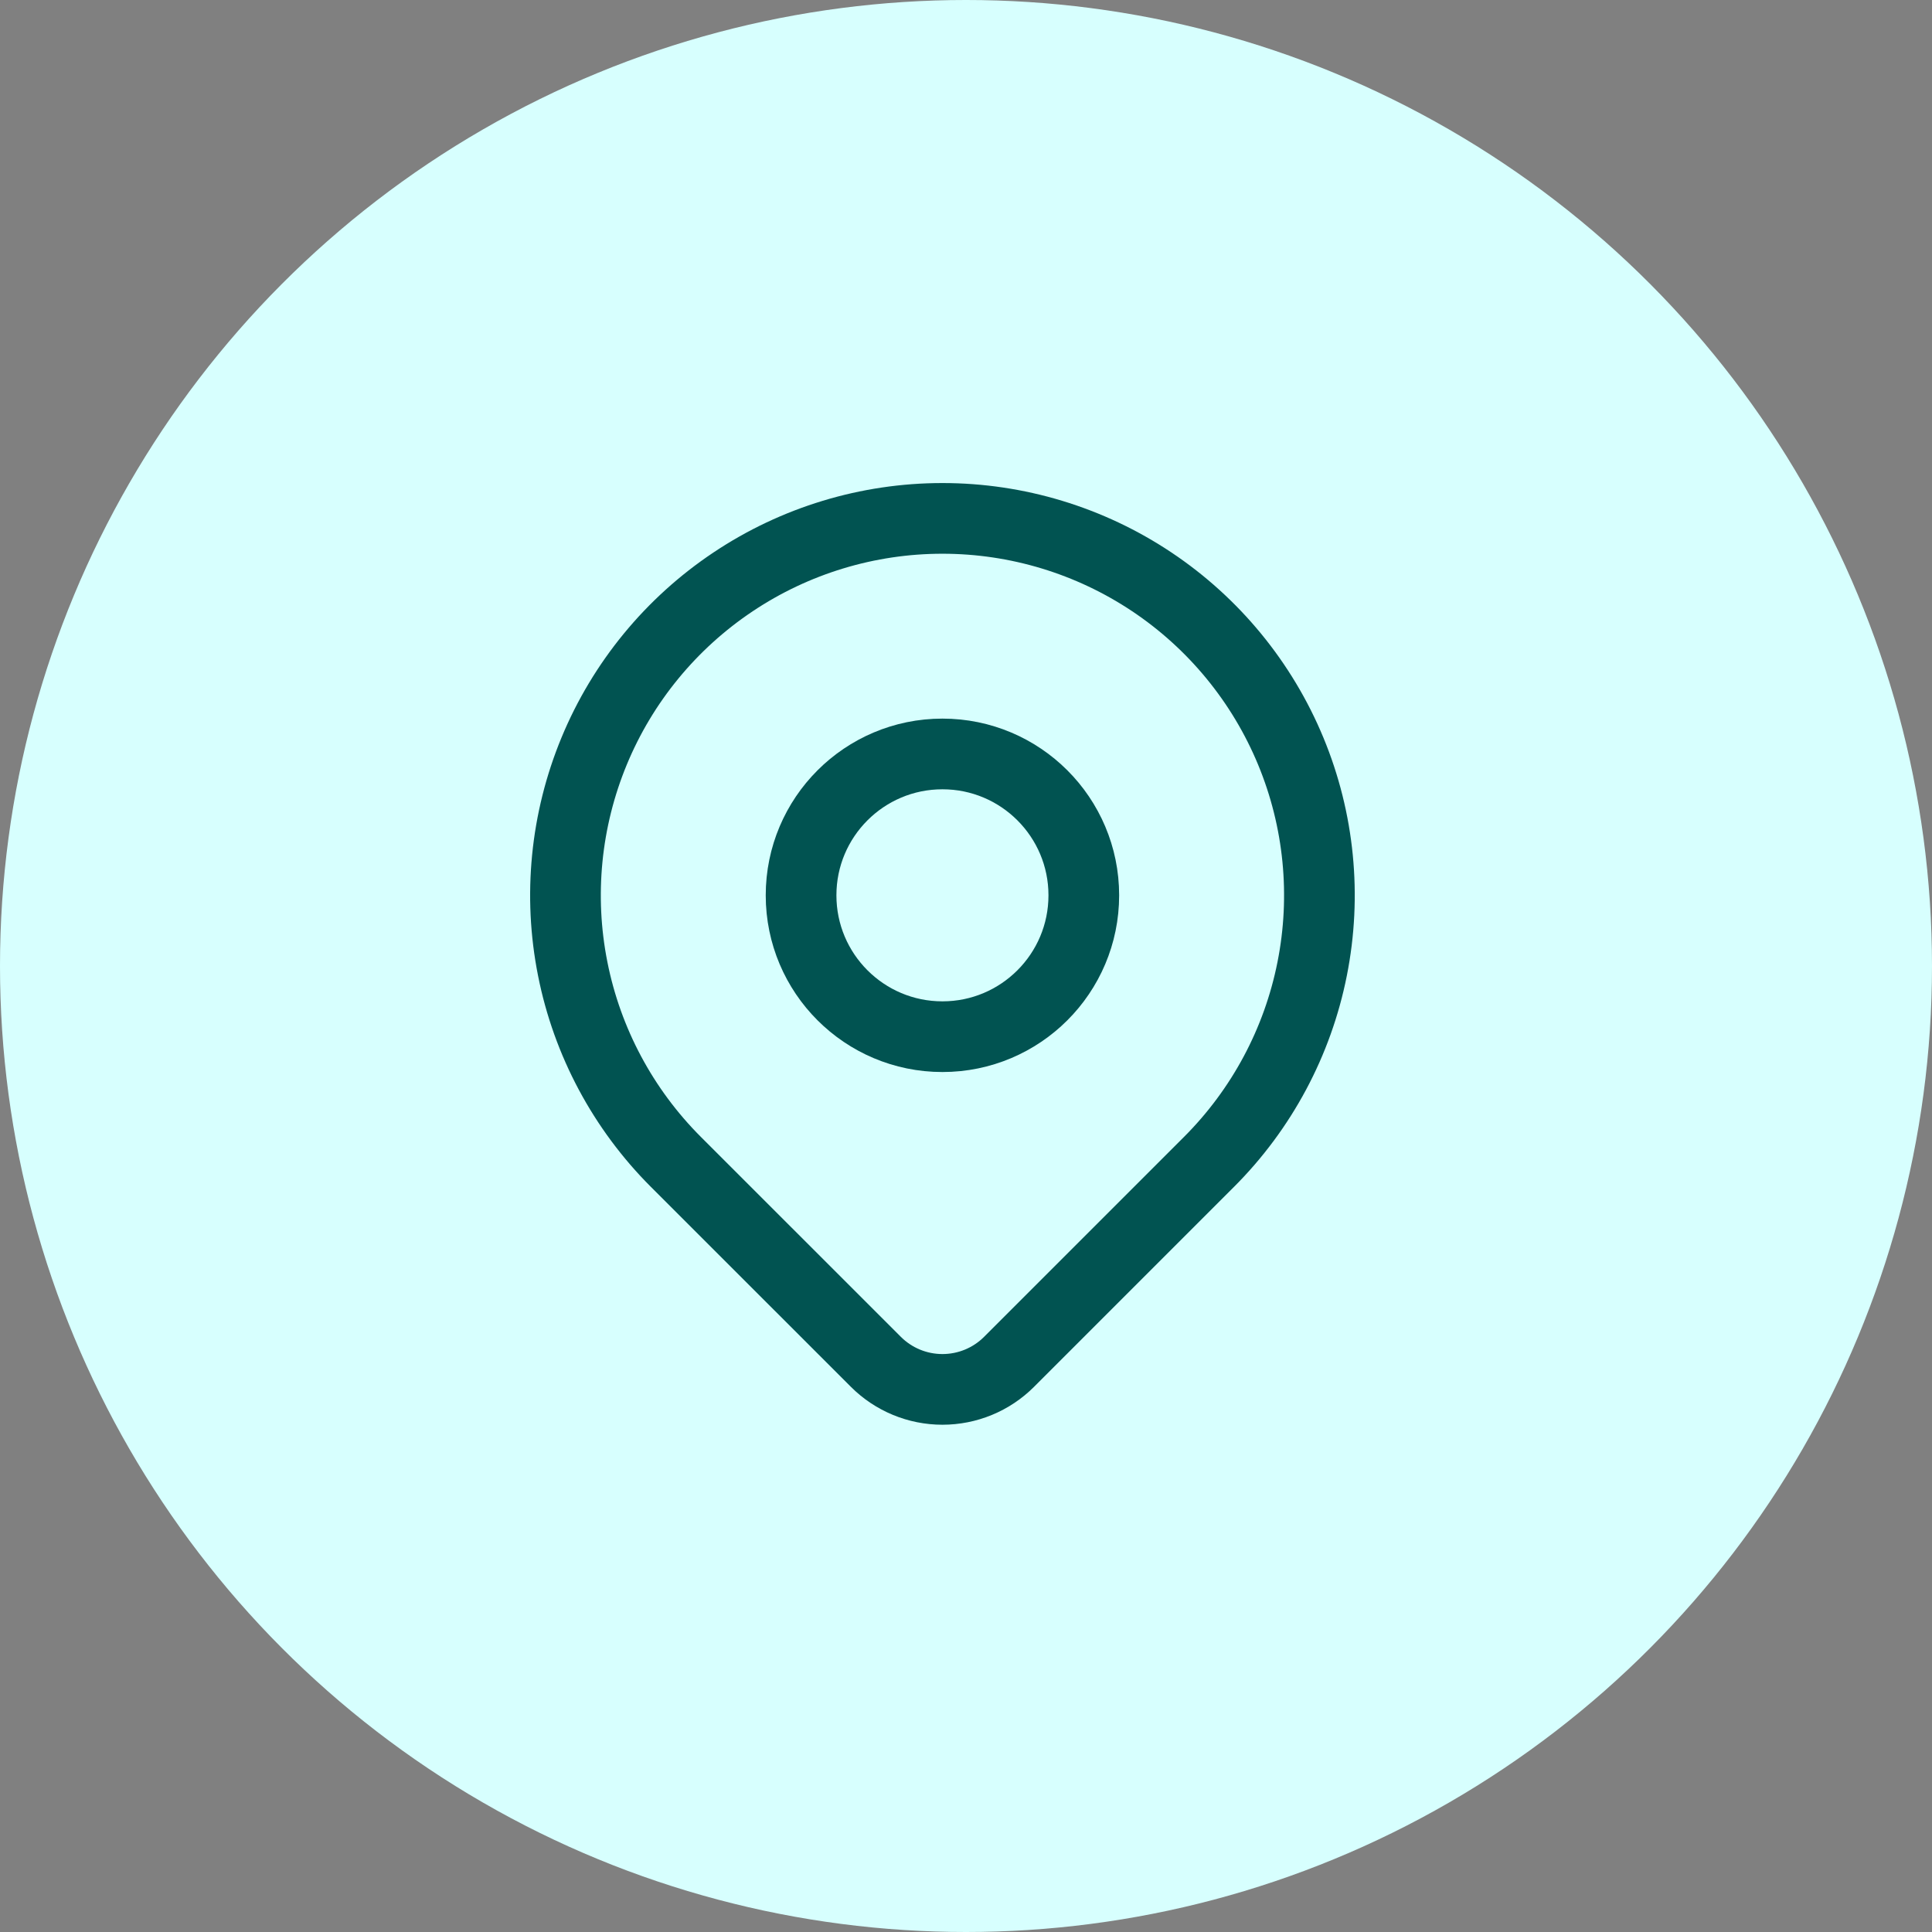
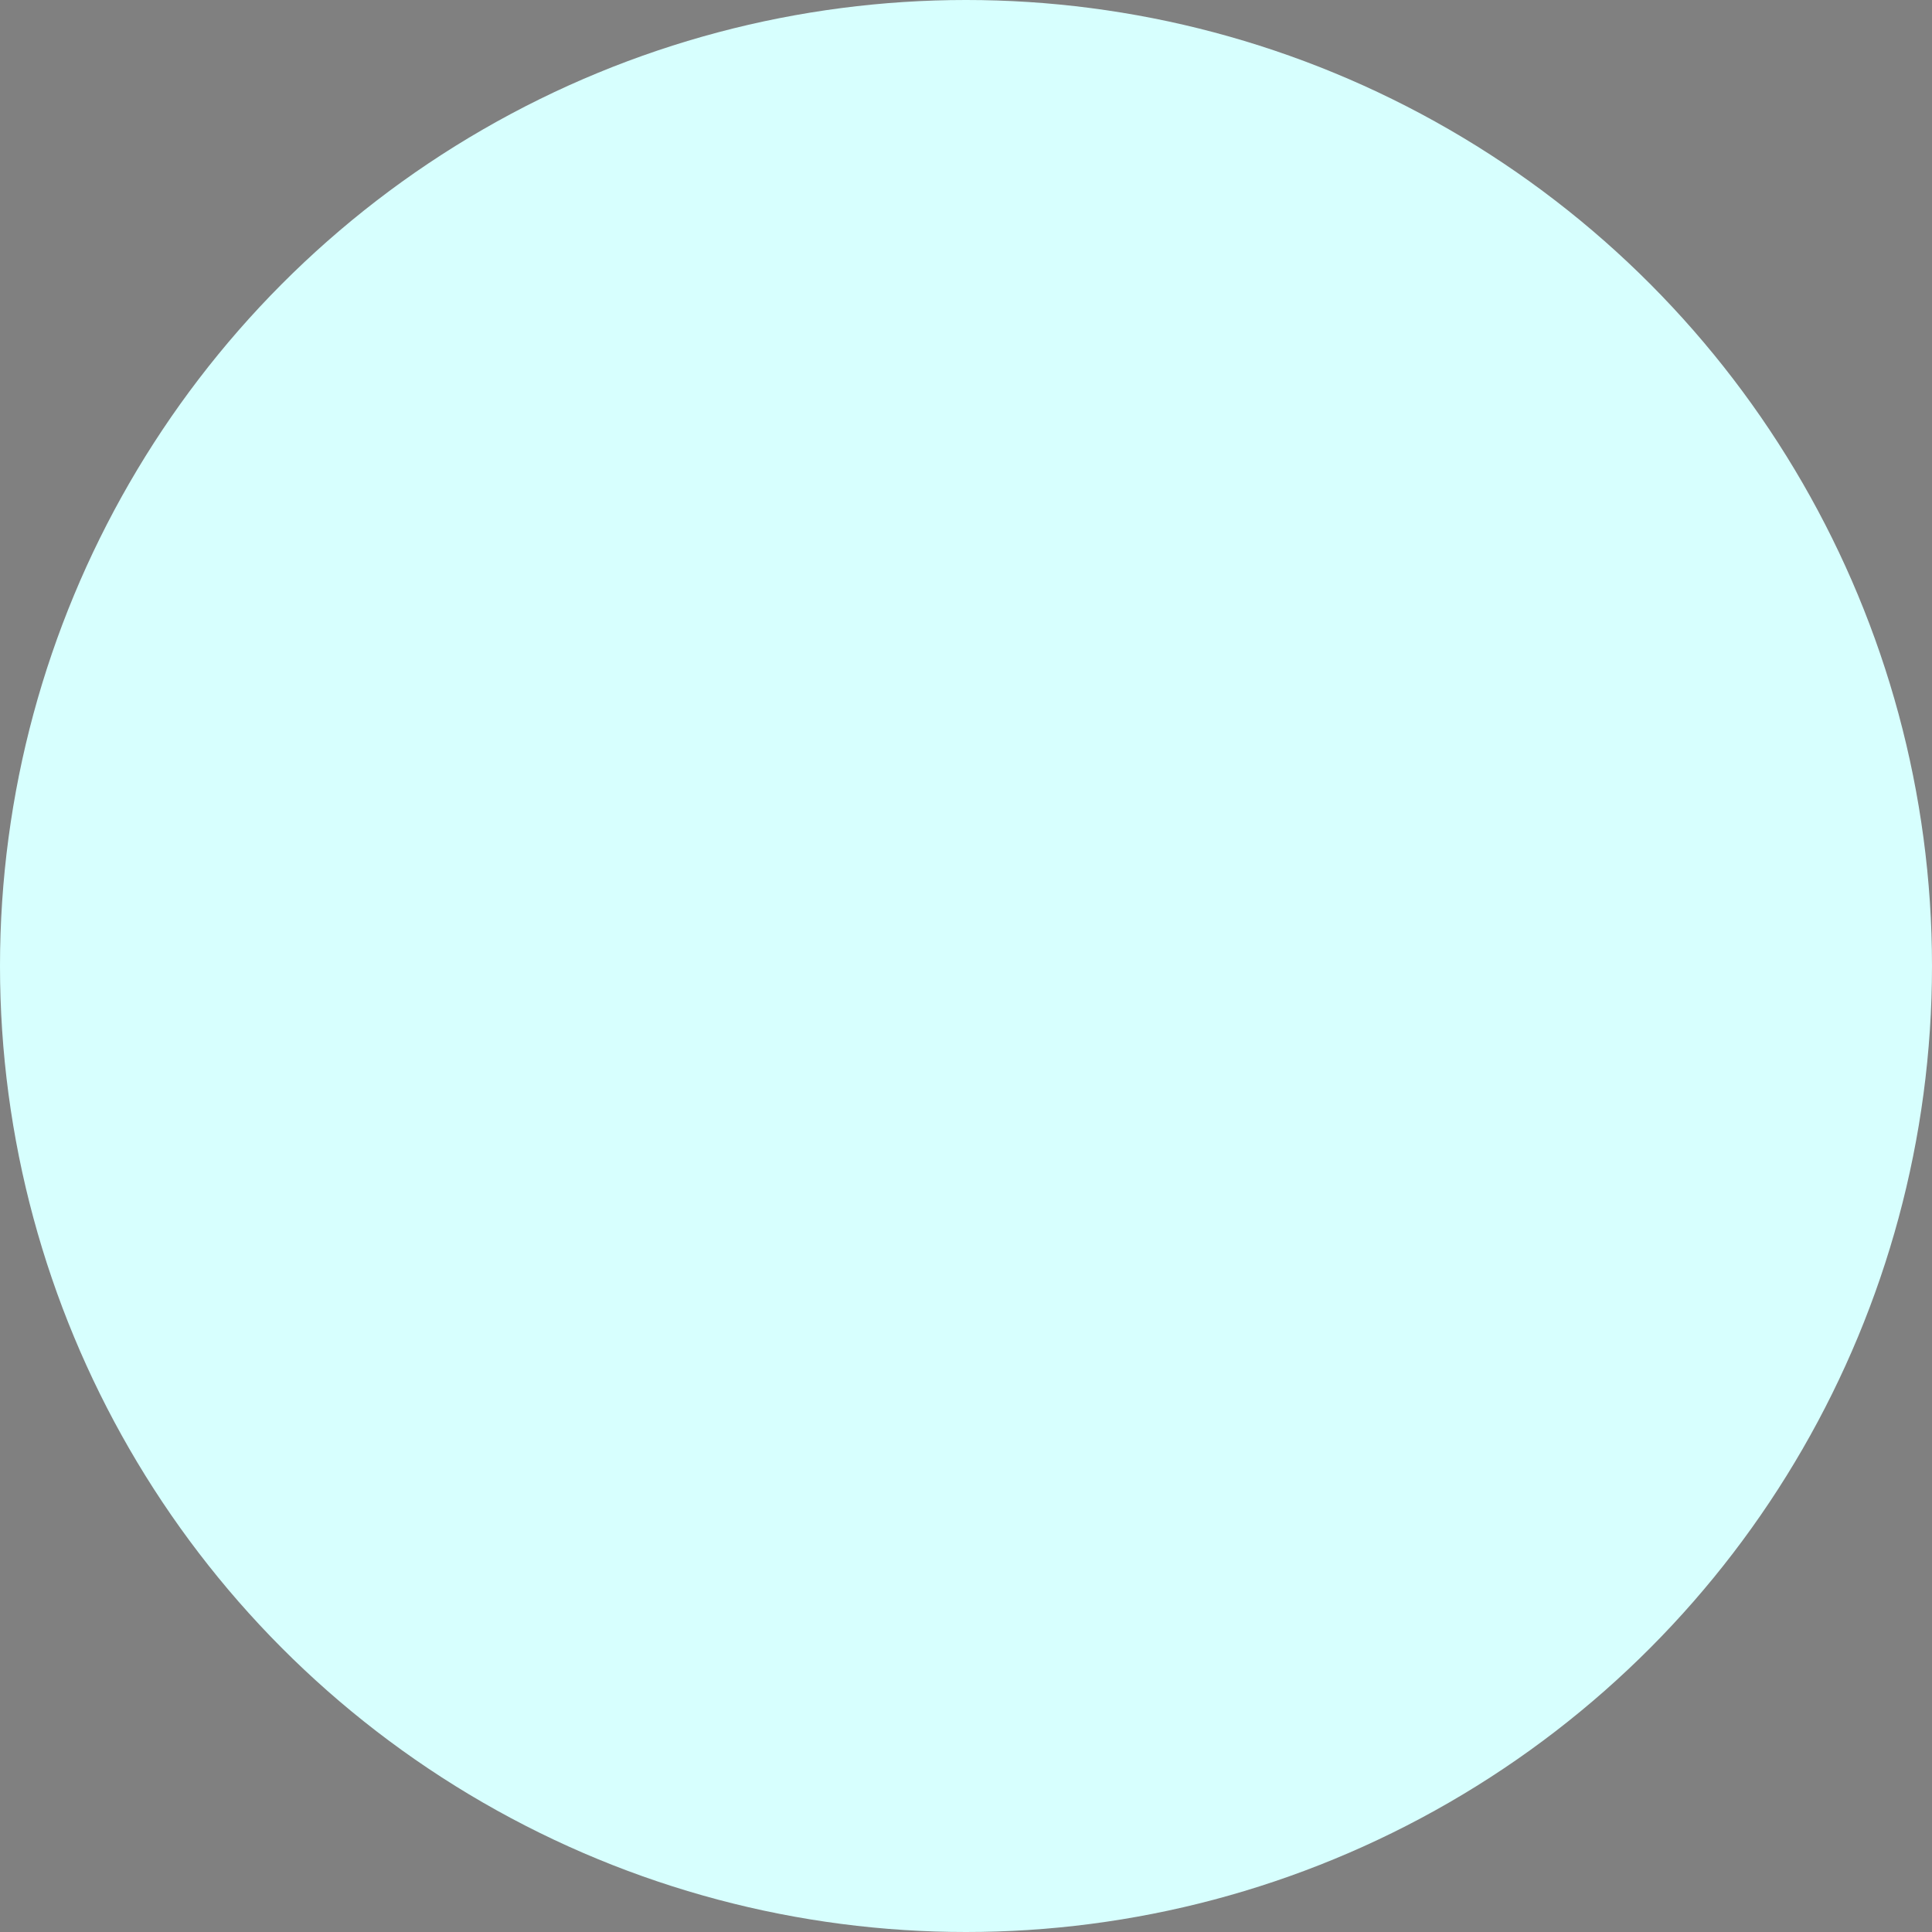
<svg xmlns="http://www.w3.org/2000/svg" width="41" height="41" viewBox="0 0 41 41" fill="none">
  <rect x="0" y="0" width="41" height="41" fill="#808080" stroke="none" />
  <circle cx="20.5" cy="20.5" r="20.5" fill="#D7FFFE" />
  <g clip-path="url(#clip0_12779_194781)">
-     <path d="M20 22C21.657 22 23 20.657 23 19C23 17.343 21.657 16 20 16C18.343 16 17 17.343 17 19C17 20.657 18.343 22 20 22Z" stroke="#015351" stroke-width="1.5" stroke-linecap="round" stroke-linejoin="round" />
-     <path d="M25.657 24.657L21.414 28.9C21.039 29.275 20.531 29.485 20 29.485C19.47 29.485 18.962 29.275 18.587 28.9L14.343 24.657C13.224 23.538 12.462 22.113 12.154 20.561C11.845 19.009 12.004 17.401 12.609 15.939C13.214 14.477 14.24 13.228 15.556 12.349C16.871 11.47 18.418 11.001 20 11.001C21.582 11.001 23.129 11.47 24.445 12.349C25.76 13.228 26.785 14.477 27.391 15.939C27.997 17.401 28.155 19.009 27.846 20.561C27.538 22.113 26.776 23.538 25.657 24.657Z" stroke="#015351" stroke-width="1.5" stroke-linecap="round" stroke-linejoin="round" />
-   </g>
+     </g>
  <defs>
    <clipPath id="clip0_12779_194781">
      <rect width="24" height="24" fill="white" transform="translate(8 8)" />
    </clipPath>
  </defs>
</svg>